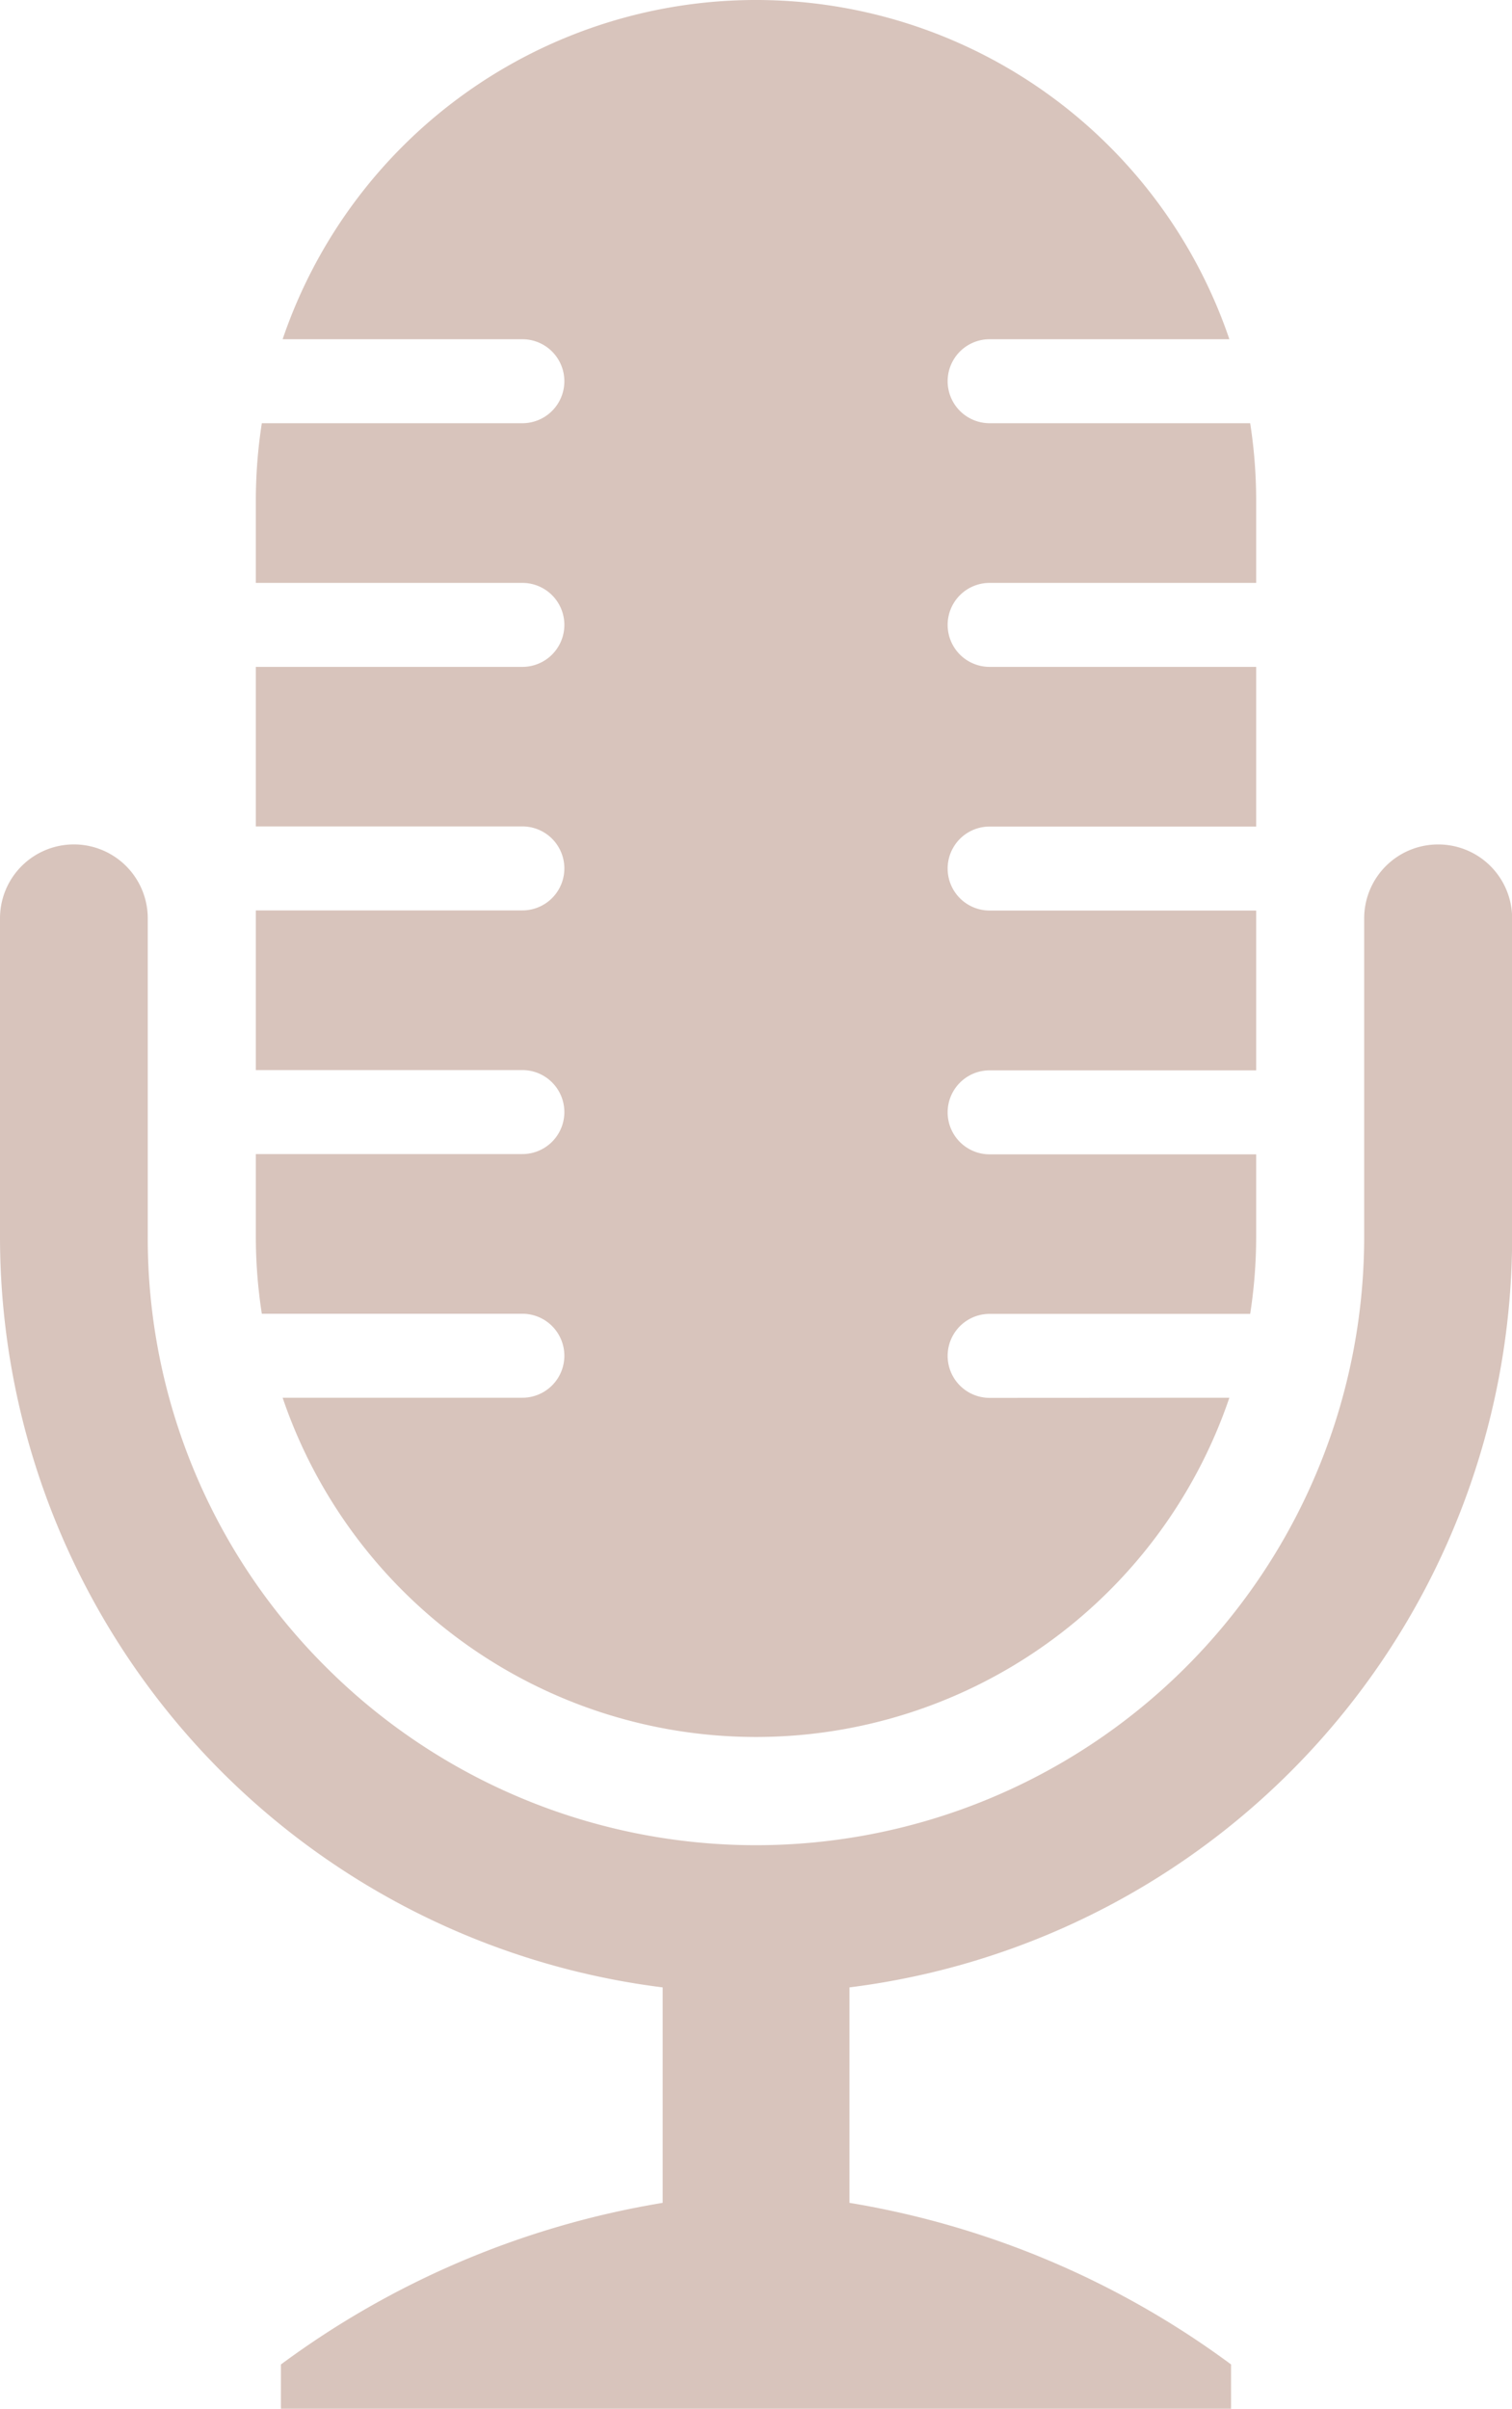
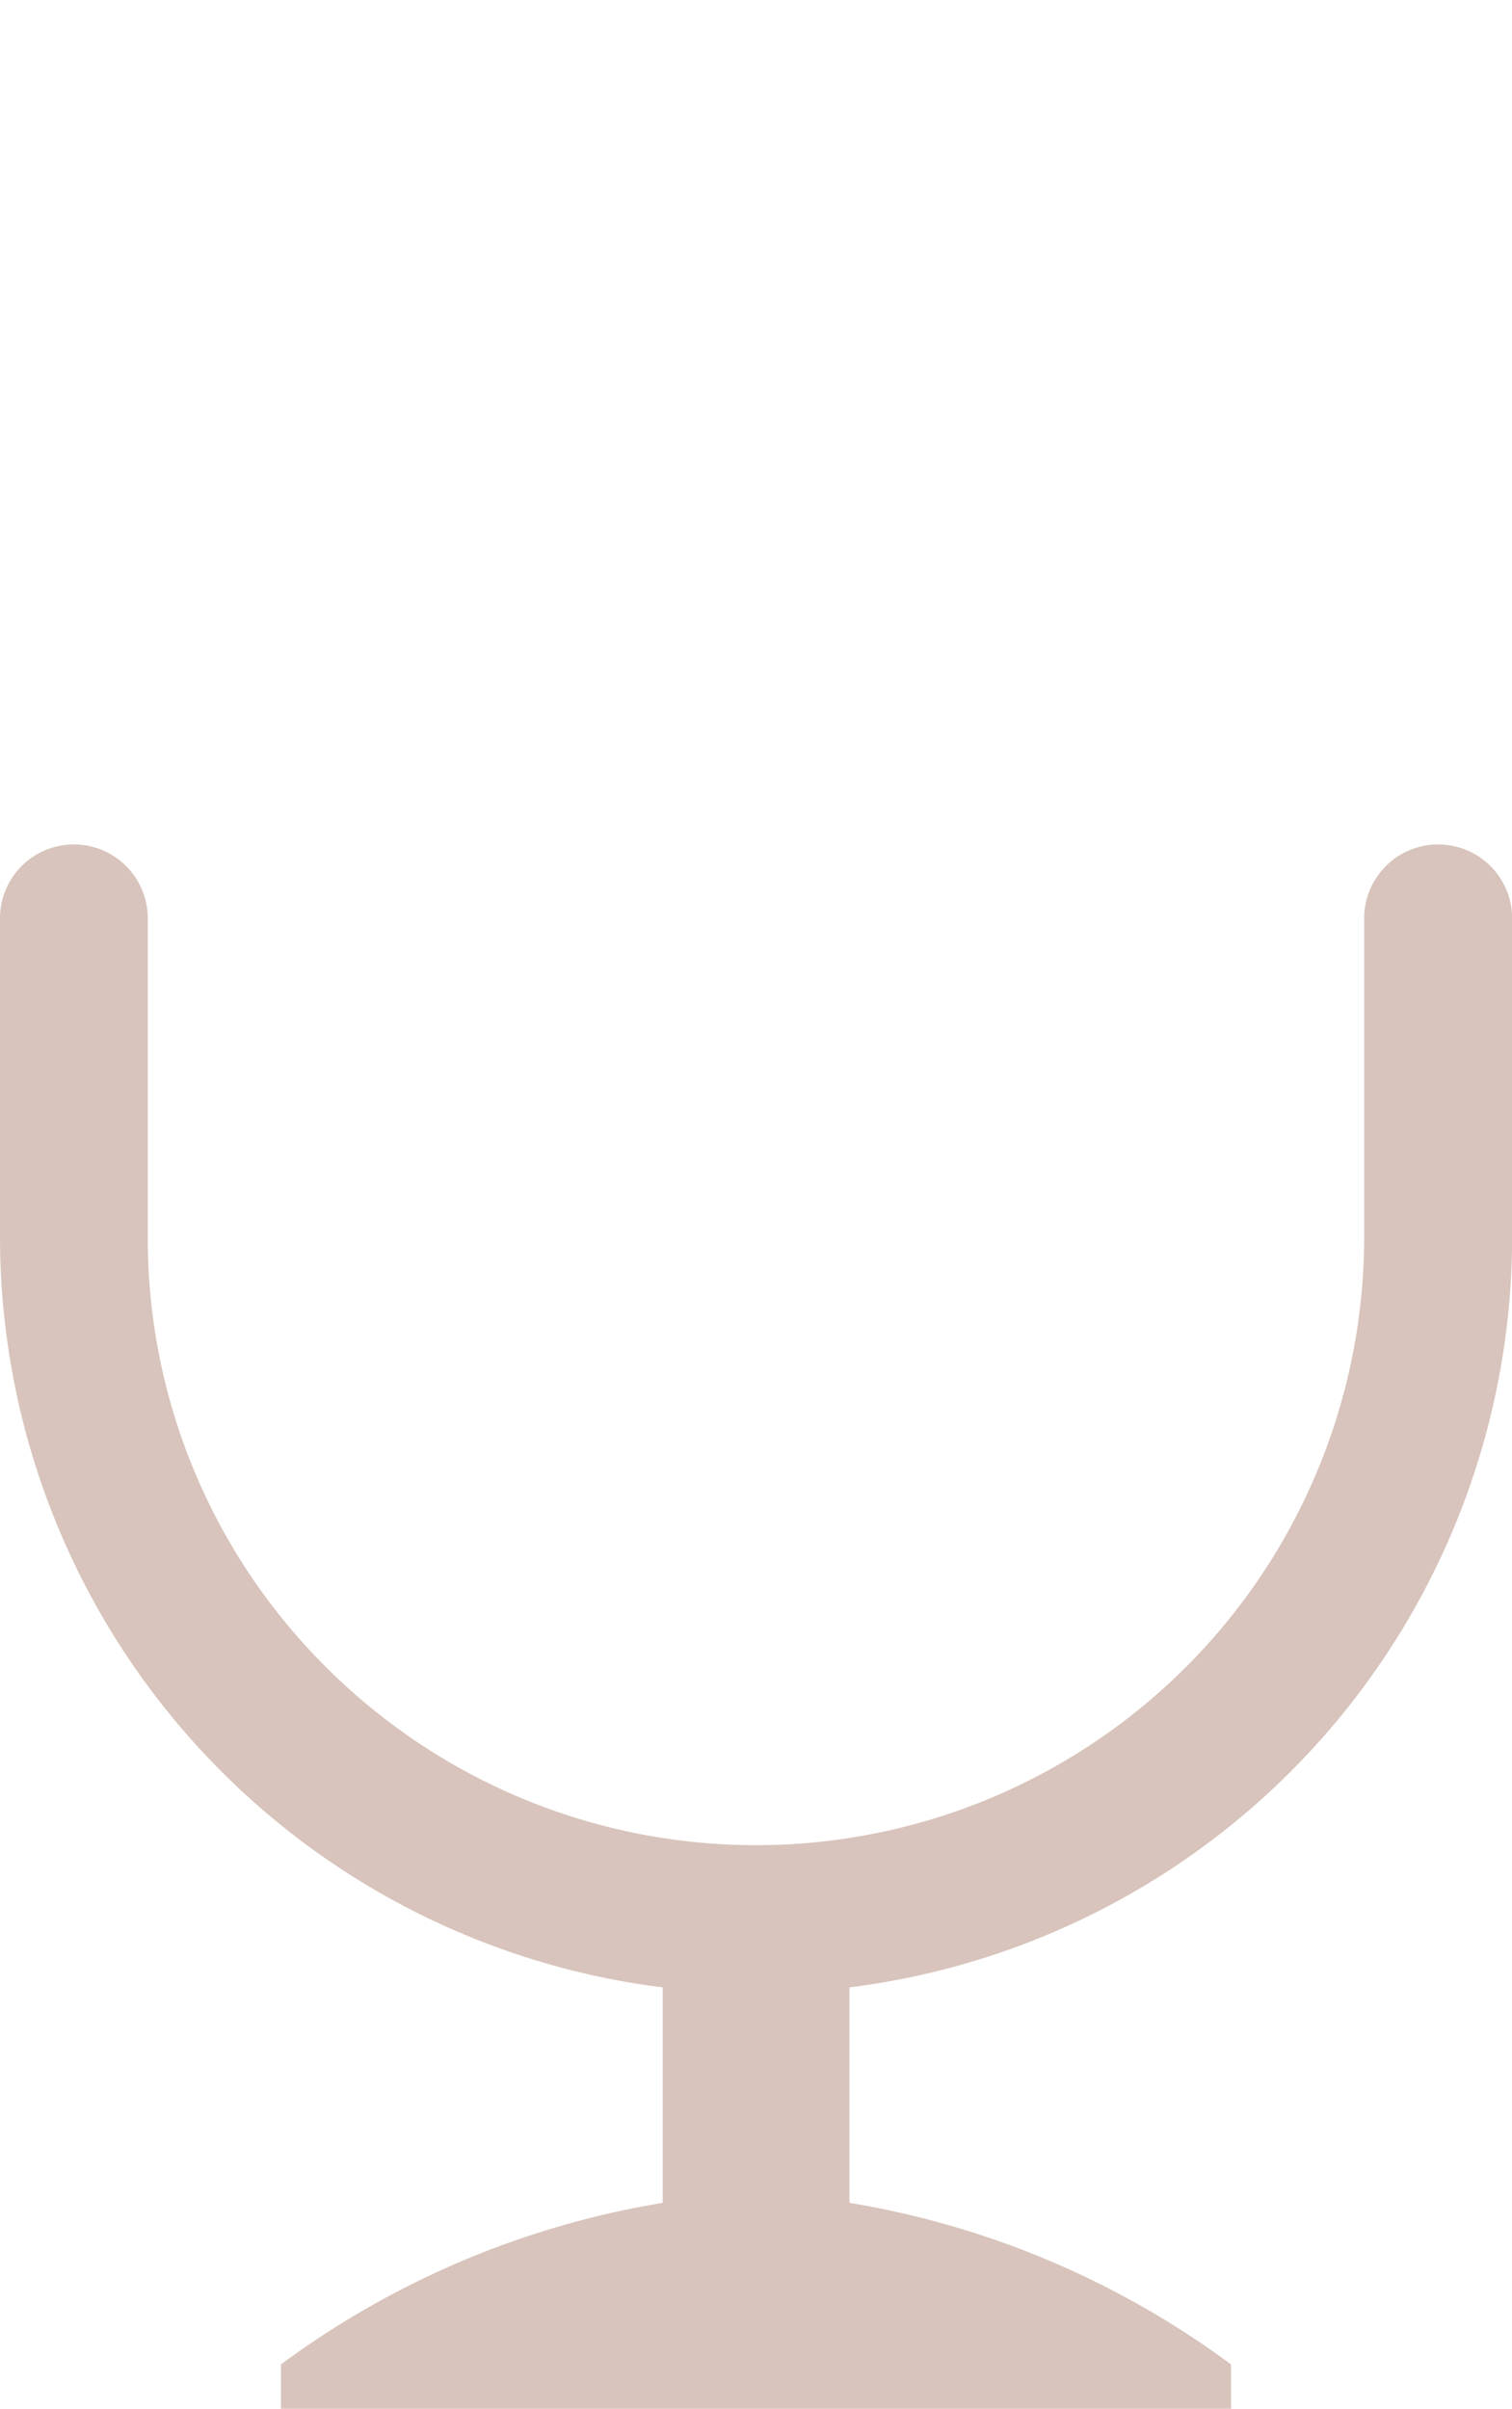
<svg xmlns="http://www.w3.org/2000/svg" width="45.211" height="71.988" viewBox="0 0 45.211 71.988">
  <g transform="translate(-1168.465 -17455.988)">
    <path d="M43,468.067a2.209,2.209,0,0,0-2.209,2.209v9.513A18.187,18.187,0,0,1,9.745,492.649a18.069,18.069,0,0,1-5.327-12.861v-9.513a2.209,2.209,0,1,0-4.418,0v9.513a22.613,22.613,0,0,0,19.815,22.436v6.439A26.407,26.407,0,0,0,8.4,513.493v1.324H36.81v-1.325A26.409,26.409,0,0,0,25.4,508.663v-6.439a22.613,22.613,0,0,0,19.815-22.436v-9.513A2.209,2.209,0,0,0,43,468.067" transform="translate(1168.465 17013.158)" fill="#d8c4bc" />
-     <path d="M163.824,41.778a1.255,1.255,0,1,1,0-2.51h7.791a15,15,0,0,0,.179-2.307V34.5h-7.97a1.255,1.255,0,1,1,0-2.51h7.97V27.214h-7.97a1.255,1.255,0,0,1,0-2.51h7.97V19.932h-7.97a1.255,1.255,0,0,1-1.255-1.255h0a1.255,1.255,0,0,1,1.255-1.255h7.97V14.957a15.009,15.009,0,0,0-.179-2.307h-7.791a1.255,1.255,0,1,1,0-2.51h7.169a14.95,14.95,0,0,0-28.309,0h7.169a1.255,1.255,0,1,1,0,2.51h-7.791a15,15,0,0,0-.179,2.307v2.465h7.97a1.255,1.255,0,0,1,1.255,1.255h0a1.255,1.255,0,0,1-1.255,1.255h-7.97V24.7h7.97a1.255,1.255,0,0,1,0,2.51h-7.97v4.772h7.97a1.255,1.255,0,1,1,0,2.51h-7.97v2.465a15,15,0,0,0,.179,2.307h7.791a1.255,1.255,0,1,1,0,2.51h-7.169a14.95,14.95,0,0,0,28.309,0Z" transform="translate(1034.232 17455.986)" fill="#d8c4bc" />
  </g>
</svg>